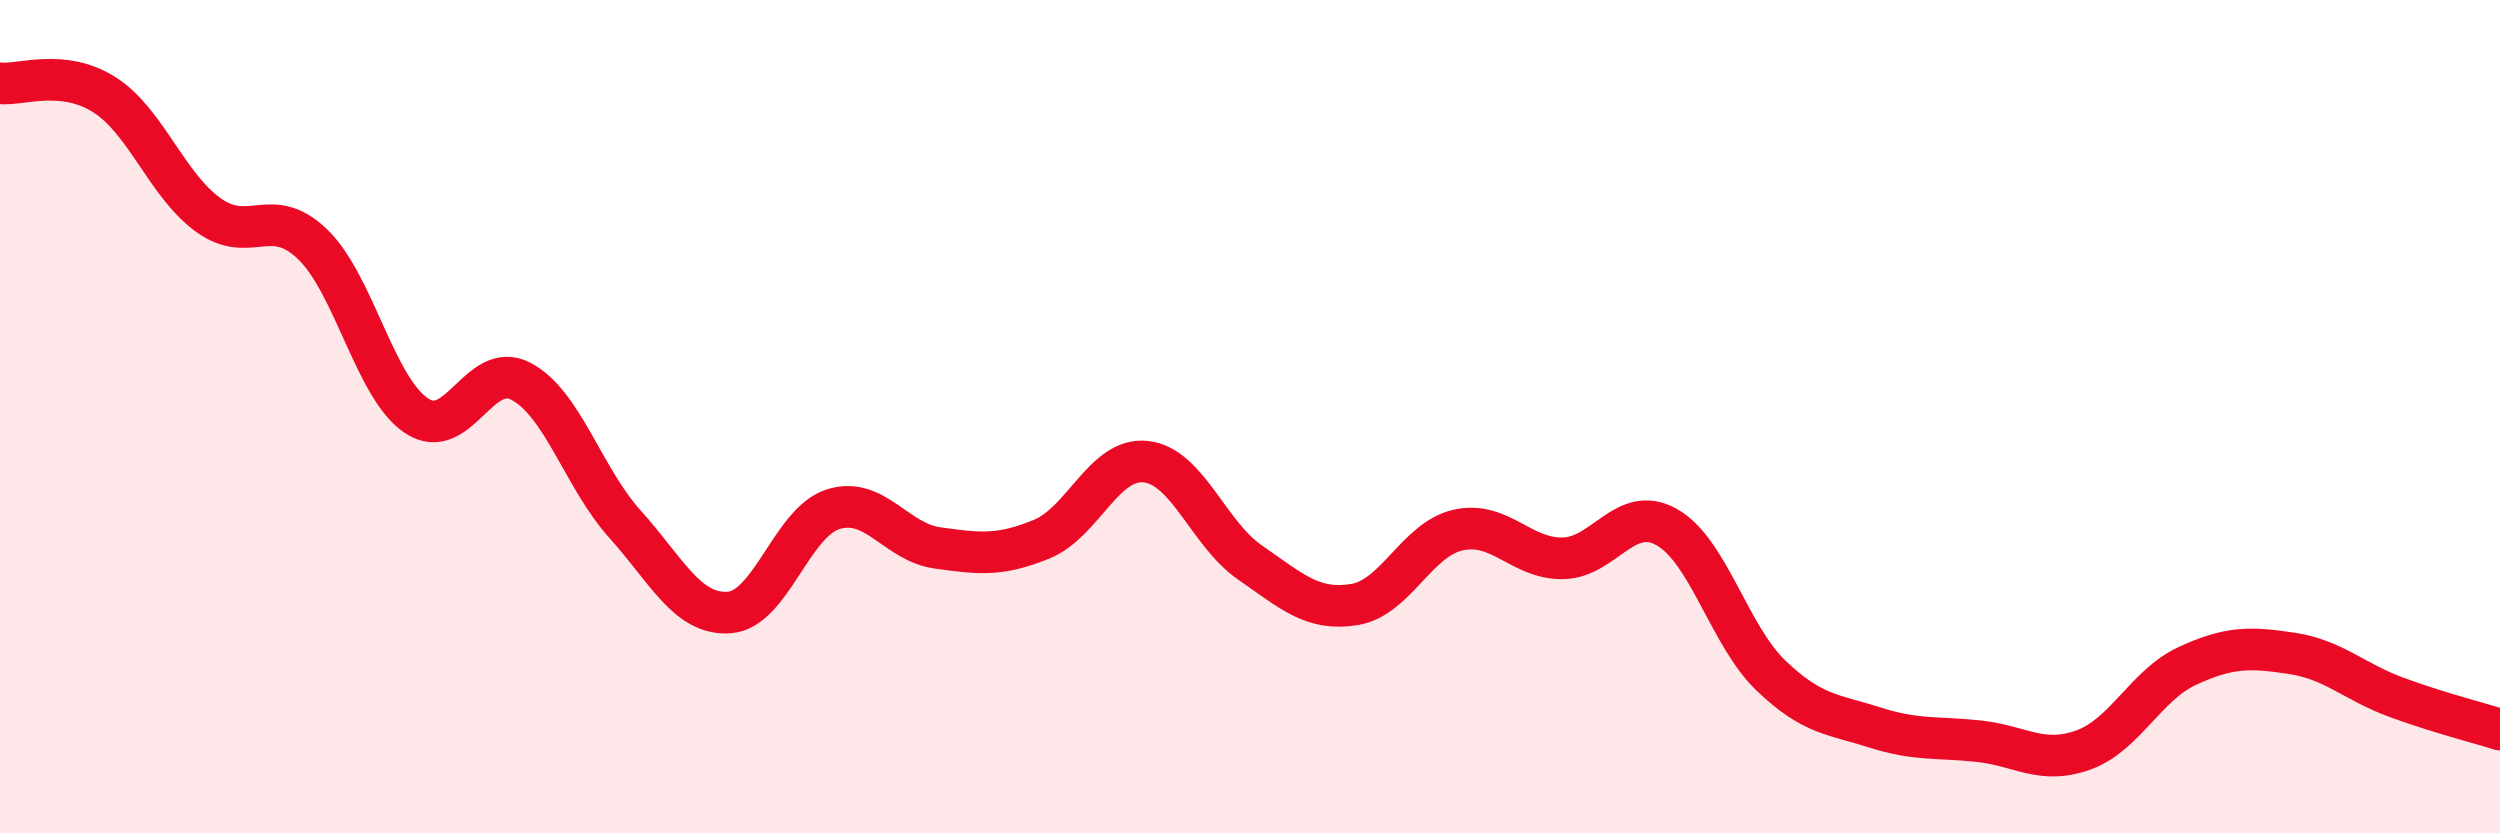
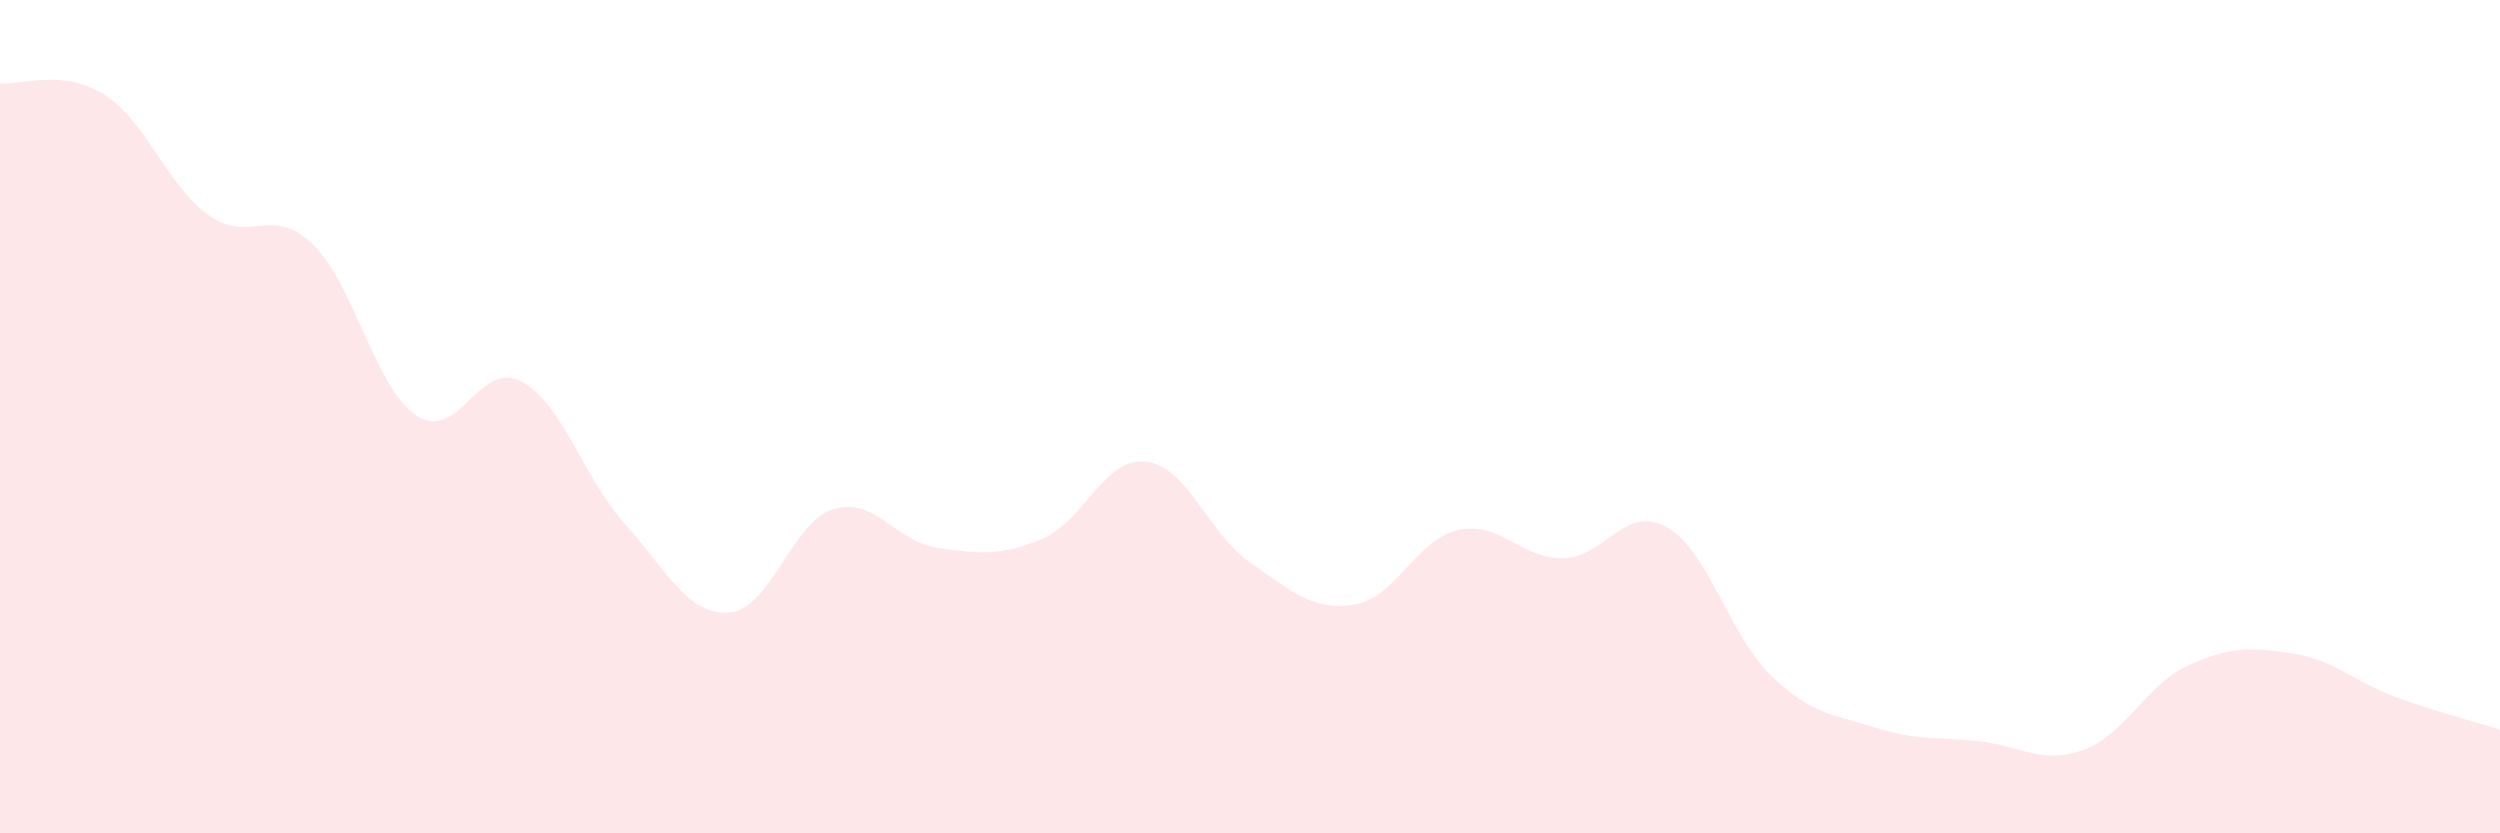
<svg xmlns="http://www.w3.org/2000/svg" width="60" height="20" viewBox="0 0 60 20">
  <path d="M 0,2 C 0.5,2.05 1.5,1.64 2.5,2.27 C 3.5,2.9 4,4.44 5,5.16 C 6,5.88 6.5,4.9 7.5,5.86 C 8.5,6.82 9,9.32 10,9.98 C 11,10.64 11.5,8.63 12.5,9.15 C 13.5,9.67 14,11.47 15,12.58 C 16,13.69 16.5,14.77 17.5,14.7 C 18.5,14.63 19,12.53 20,12.22 C 21,11.91 21.5,13.01 22.5,13.15 C 23.5,13.29 24,13.35 25,12.94 C 26,12.53 26.5,10.97 27.5,11.08 C 28.5,11.19 29,12.81 30,13.5 C 31,14.19 31.5,14.67 32.5,14.51 C 33.5,14.35 34,12.94 35,12.72 C 36,12.5 36.5,13.41 37.5,13.4 C 38.5,13.39 39,12.09 40,12.65 C 41,13.21 41.5,15.25 42.5,16.21 C 43.5,17.17 44,17.14 45,17.46 C 46,17.78 46.5,17.68 47.5,17.79 C 48.5,17.9 49,18.36 50,18 C 51,17.64 51.5,16.44 52.5,15.98 C 53.5,15.52 54,15.53 55,15.68 C 56,15.83 56.5,16.36 57.5,16.73 C 58.5,17.1 59.5,17.35 60,17.51L60 20L0 20Z" fill="#EB0A25" opacity="0.1" stroke-linecap="round" stroke-linejoin="round" />
-   <path d="M 0,2 C 0.5,2.05 1.5,1.64 2.5,2.27 C 3.5,2.9 4,4.44 5,5.16 C 6,5.88 6.5,4.9 7.5,5.86 C 8.5,6.82 9,9.32 10,9.98 C 11,10.64 11.5,8.63 12.5,9.15 C 13.5,9.67 14,11.47 15,12.58 C 16,13.69 16.5,14.77 17.5,14.7 C 18.5,14.63 19,12.53 20,12.22 C 21,11.91 21.5,13.01 22.5,13.15 C 23.5,13.29 24,13.35 25,12.94 C 26,12.53 26.5,10.97 27.5,11.08 C 28.5,11.19 29,12.81 30,13.5 C 31,14.19 31.5,14.67 32.5,14.51 C 33.5,14.35 34,12.94 35,12.72 C 36,12.5 36.5,13.41 37.5,13.4 C 38.5,13.39 39,12.09 40,12.65 C 41,13.21 41.5,15.25 42.5,16.21 C 43.5,17.17 44,17.14 45,17.46 C 46,17.78 46.5,17.68 47.5,17.79 C 48.5,17.9 49,18.36 50,18 C 51,17.64 51.5,16.44 52.5,15.98 C 53.5,15.52 54,15.53 55,15.68 C 56,15.83 56.5,16.36 57.5,16.73 C 58.5,17.1 59.5,17.35 60,17.51" stroke="#EB0A25" stroke-width="1" fill="none" stroke-linecap="round" stroke-linejoin="round" />
</svg>